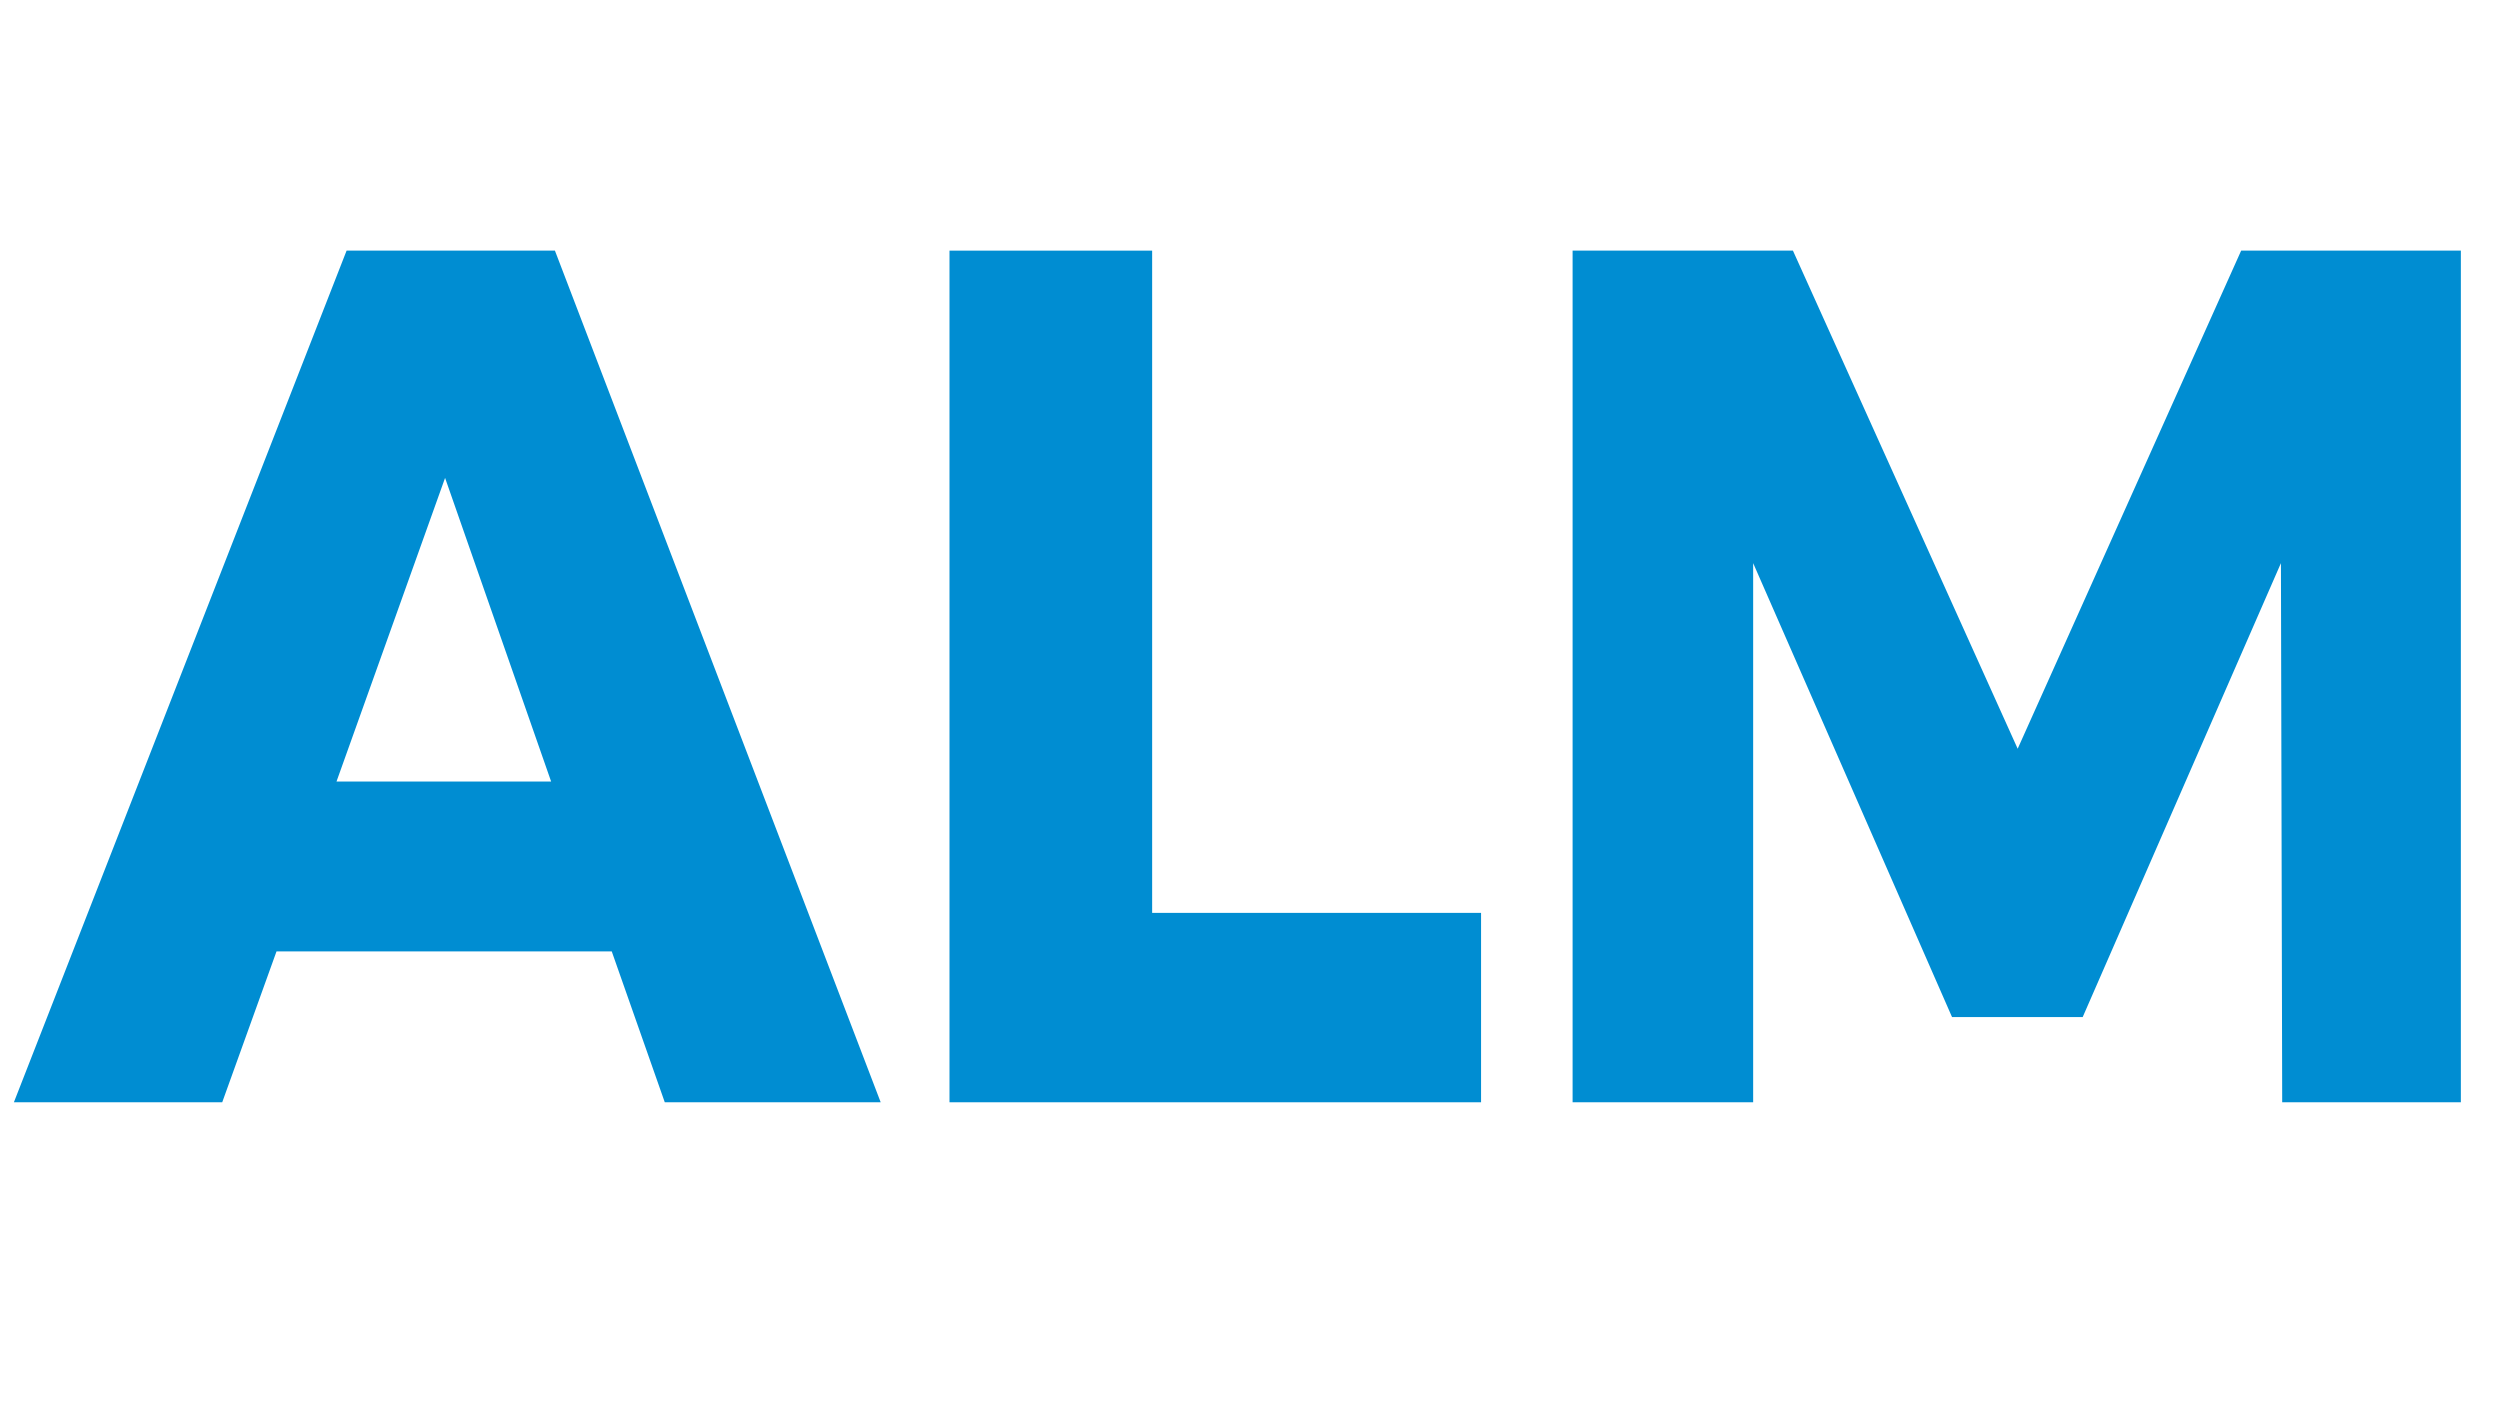
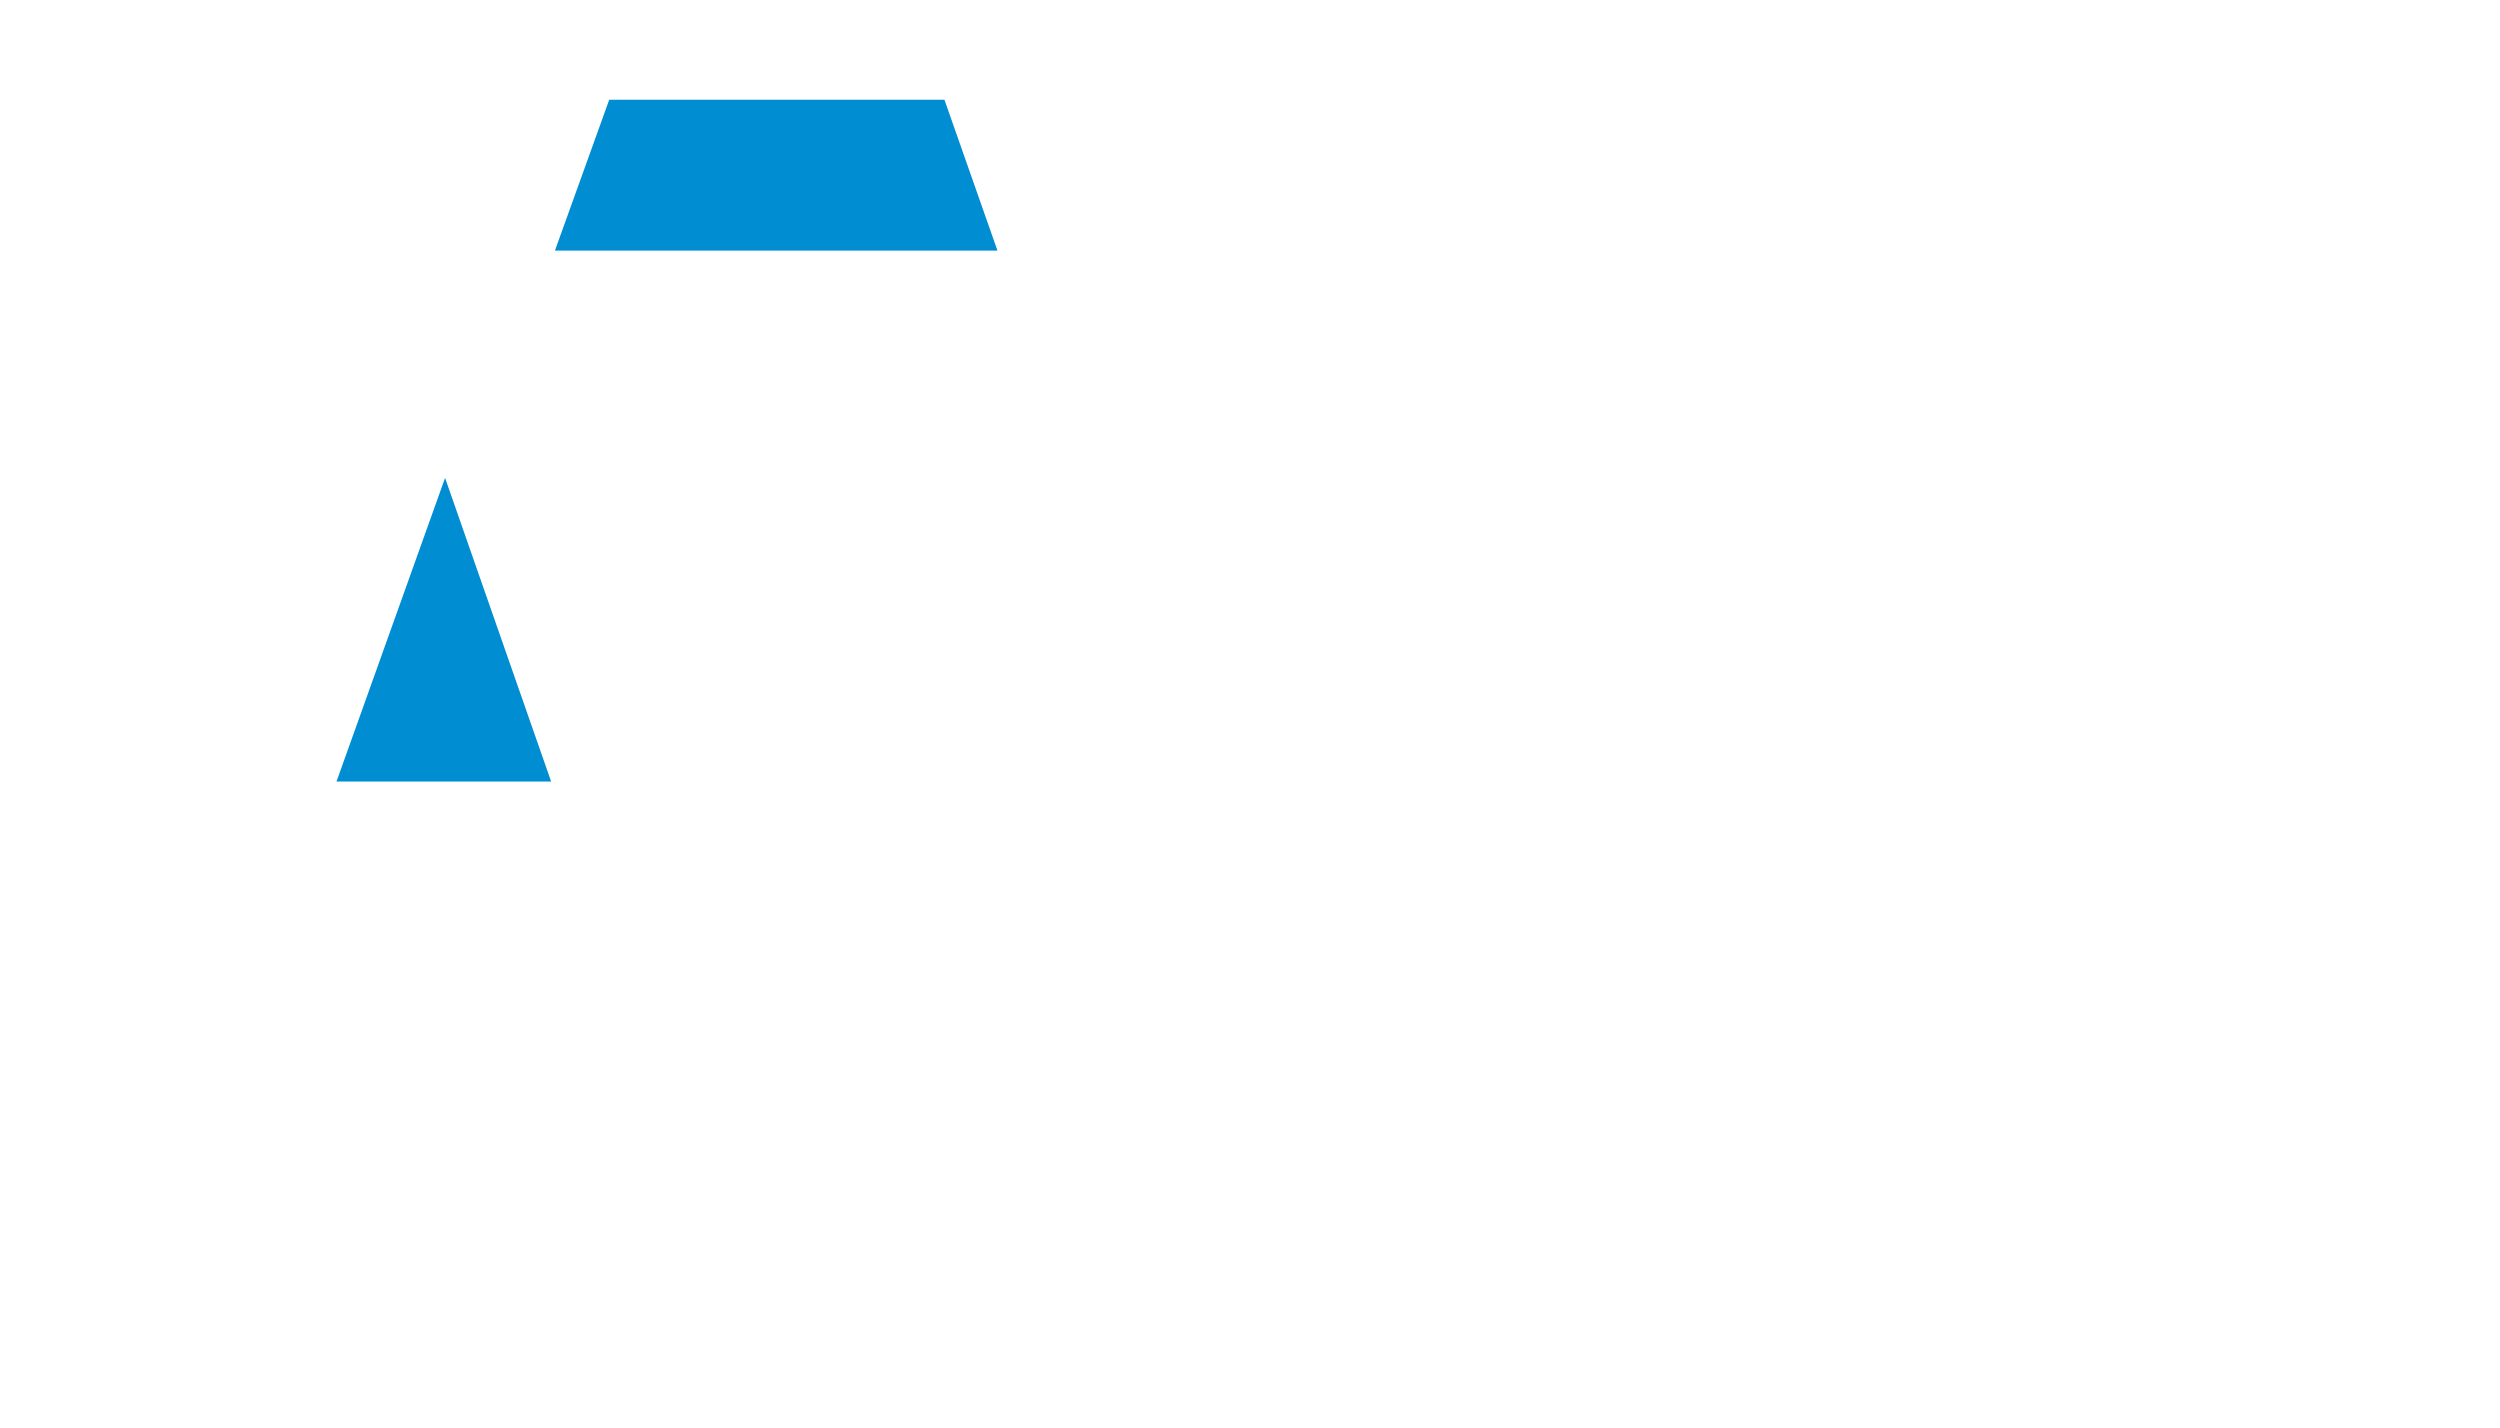
<svg xmlns="http://www.w3.org/2000/svg" version="1.1" id="Layer_1" x="0px" y="0px" viewBox="0 0 396 226.2" style="enable-background:new 0 0 396 226.2;" xml:space="preserve" fill="#008dd2">
  <style type="text/css">
	.st0{fill: #008dd2;}
</style>
-   <path class="st0" d="M54.9,39.7L2.2,174.6h33l8.6-23.9h53.1l8.4,23.9h34.2L87.9,39.7H54.9z M53.3,123.8l17.2-48.1l16.8,48.1H53.3z" />
-   <polygon class="st0" points="182.5,39.7 150.4,39.7 150.4,174.6 234.6,174.6 234.6,144.6 182.5,144.6 " />
-   <polygon class="st0" points="355,39.7 319.6,118.6 284,39.7 249.1,39.7 249.1,174.6 277.7,174.6 277.7,89.2 309.2,161.1   329.9,161.1 361.3,89.2 361.5,174.6 389.8,174.6 389.8,39.7 " />
+   <path class="st0" d="M54.9,39.7h33l8.6-23.9h53.1l8.4,23.9h34.2L87.9,39.7H54.9z M53.3,123.8l17.2-48.1l16.8,48.1H53.3z" />
</svg>